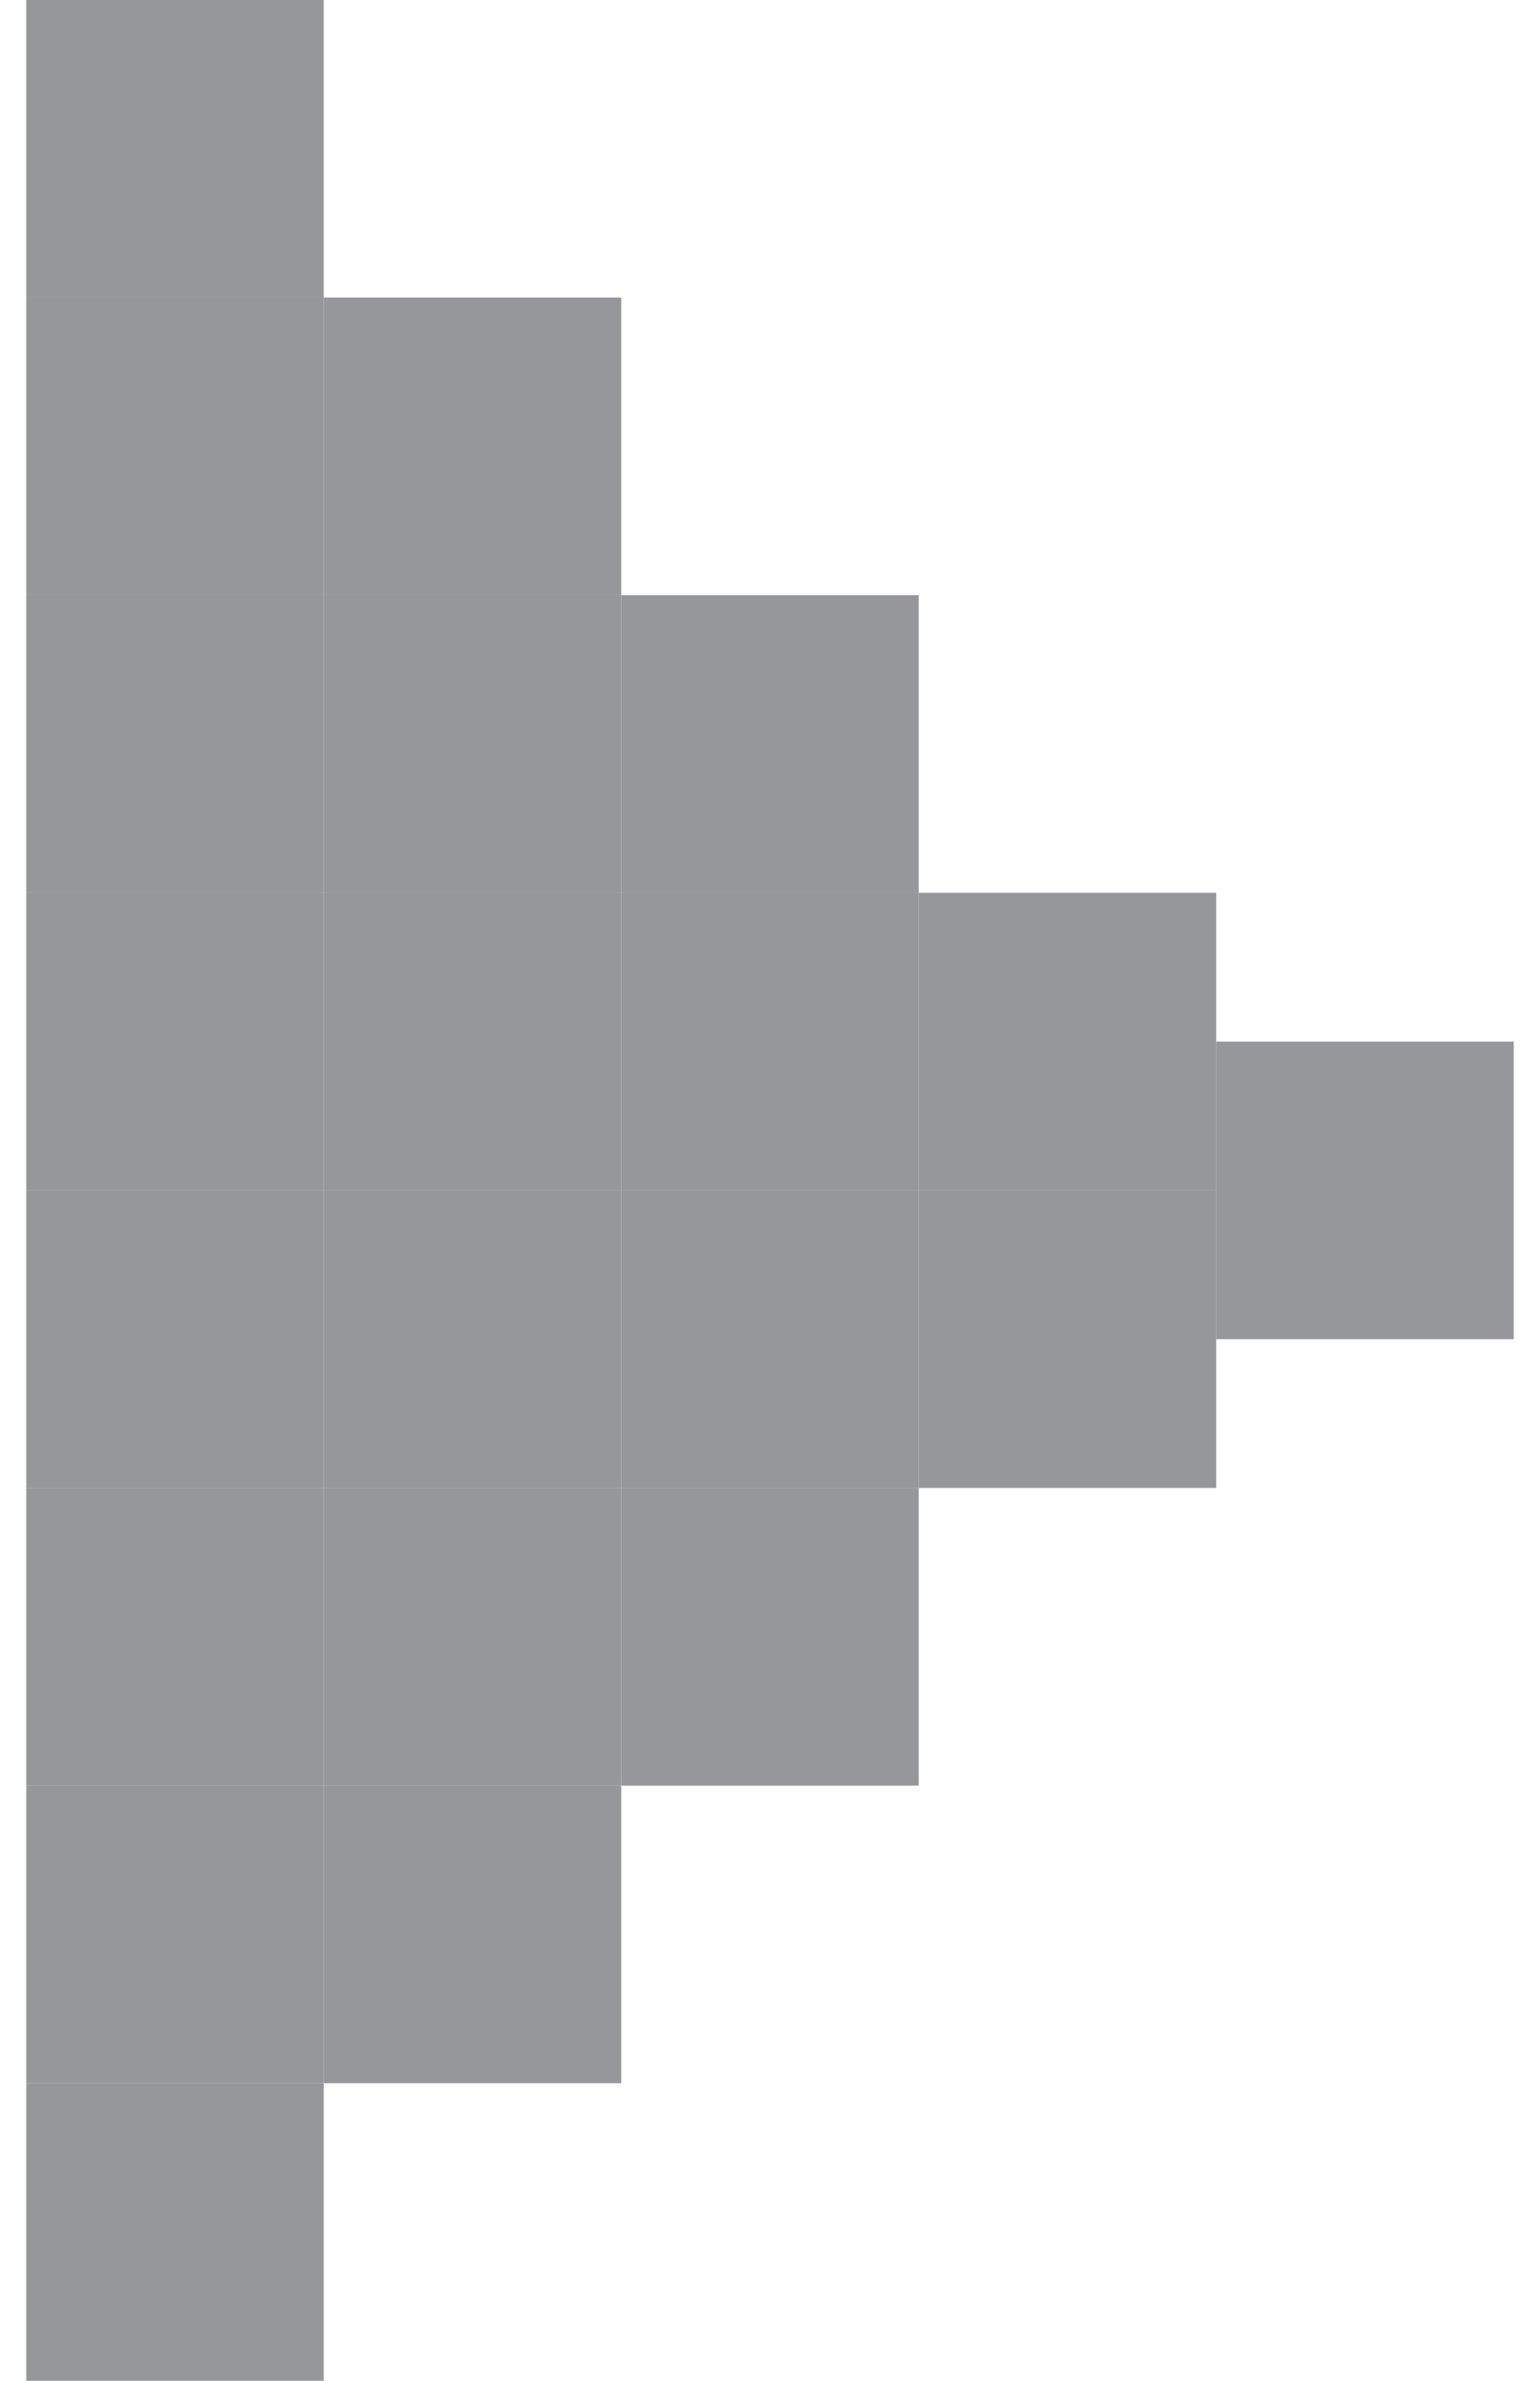
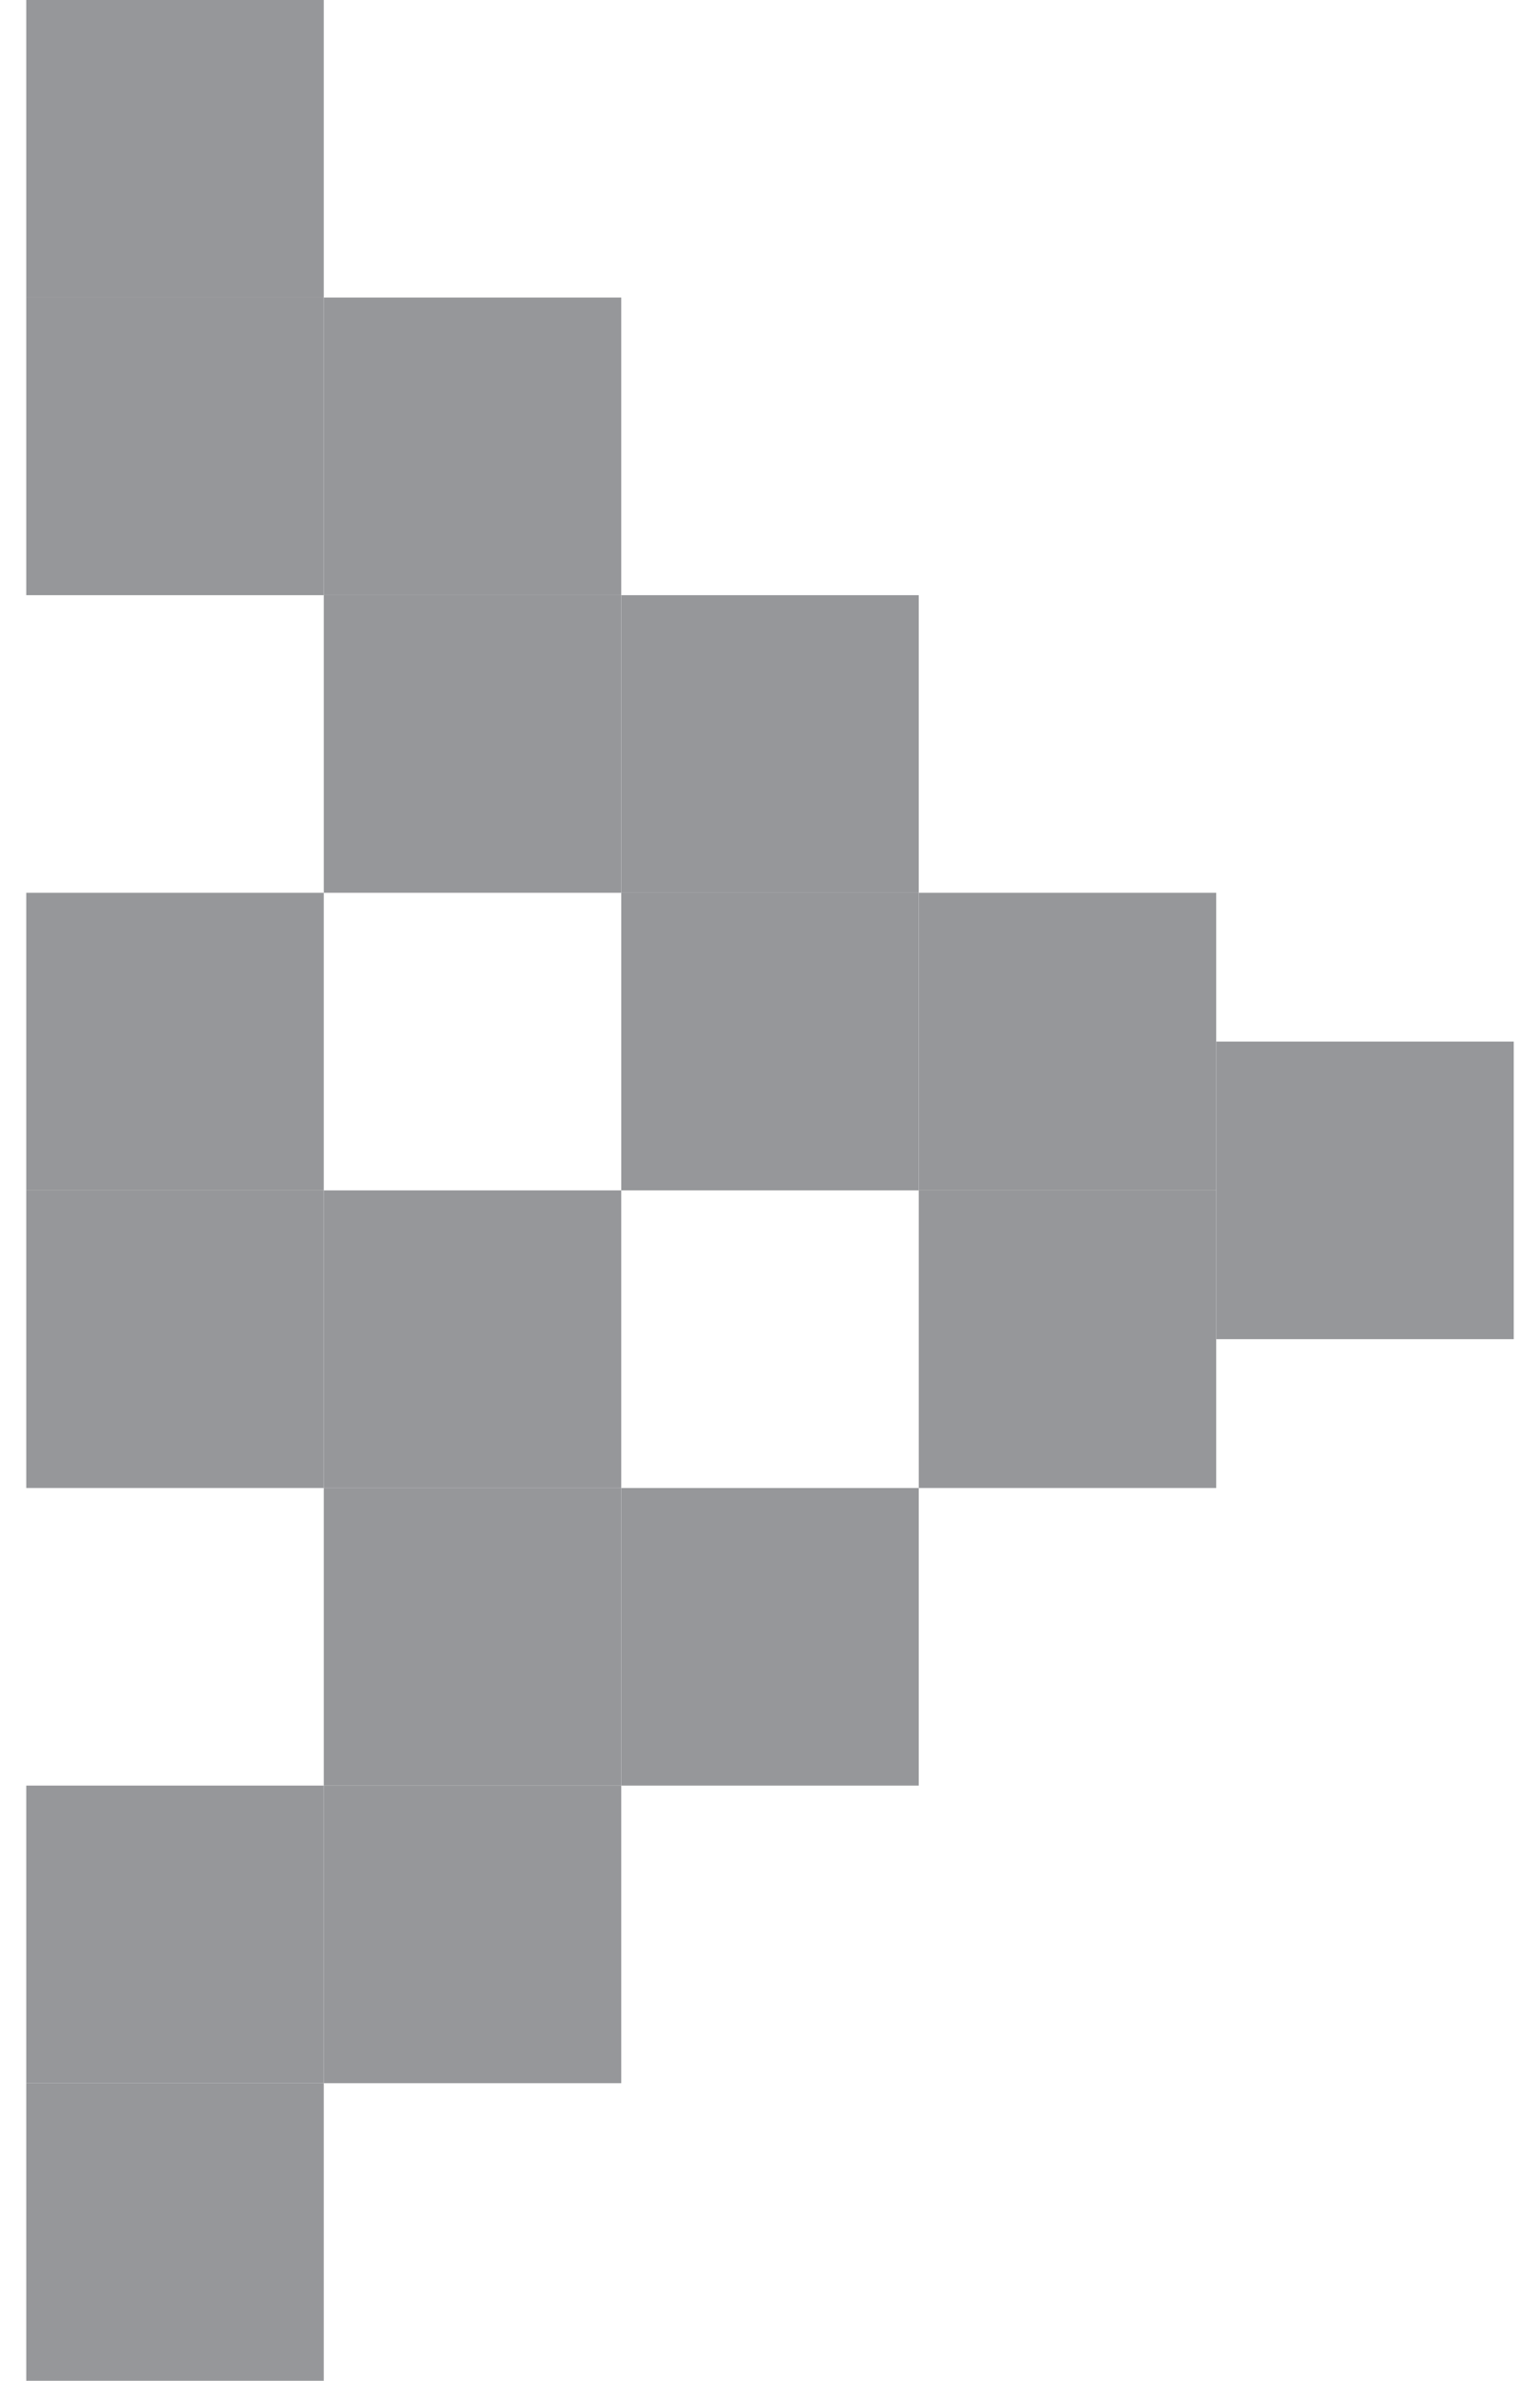
<svg xmlns="http://www.w3.org/2000/svg" width="22" height="34" viewBox="0 0 22 34" fill="none">
  <path d="M4.625 0H0.375V4.25H4.625V0Z" fill="#96979A" />
  <path d="M4.625 4.25H0.375V8.5H4.625V4.25Z" fill="#96979A" />
  <path d="M8.875 4.25H4.625V8.5H8.875V4.25Z" fill="#96979A" />
-   <path d="M4.625 8.5H0.375V12.75H4.625V8.5Z" fill="#96979A" />
  <path d="M8.875 8.5H4.625V12.75H8.875V8.5Z" fill="#96979A" />
  <path d="M13.125 8.5H8.875V12.75H13.125V8.5Z" fill="#96979A" />
  <path d="M4.625 12.75H0.375V17H4.625V12.75Z" fill="#96979A" />
-   <path d="M8.875 12.75H4.625V17H8.875V12.75Z" fill="#96979A" />
  <path d="M13.125 12.75H8.875V17H13.125V12.75Z" fill="#96979A" />
  <path d="M17.375 12.75H13.125V17H17.375V12.75Z" fill="#96979A" />
  <path d="M4.625 17H0.375V21.25H4.625V17Z" fill="#96979A" />
  <path d="M8.875 17H4.625V21.25H8.875V17Z" fill="#96979A" />
-   <path d="M13.125 17H8.875V21.25H13.125V17Z" fill="#96979A" />
-   <path d="M17.375 17H13.125V21.25H17.375V17Z" fill="#96979A" />
+   <path d="M17.375 17H13.125V21.25H17.375V17" fill="#96979A" />
  <path d="M21.625 14.875H17.375V19.125H21.625V14.875Z" fill="#96979A" />
-   <path d="M4.625 21.25H0.375V25.5H4.625V21.25Z" fill="#96979A" />
  <path d="M8.875 21.25H4.625V25.5H8.875V21.25Z" fill="#96979A" />
  <path d="M13.125 21.25H8.875V25.5H13.125V21.25Z" fill="#96979A" />
  <path d="M4.625 25.5H0.375V29.75H4.625V25.5Z" fill="#96979A" />
  <path d="M8.875 25.5H4.625V29.75H8.875V25.5Z" fill="#96979A" />
  <path d="M4.625 29.75H0.375V34H4.625V29.75Z" fill="#96979A" />
</svg>